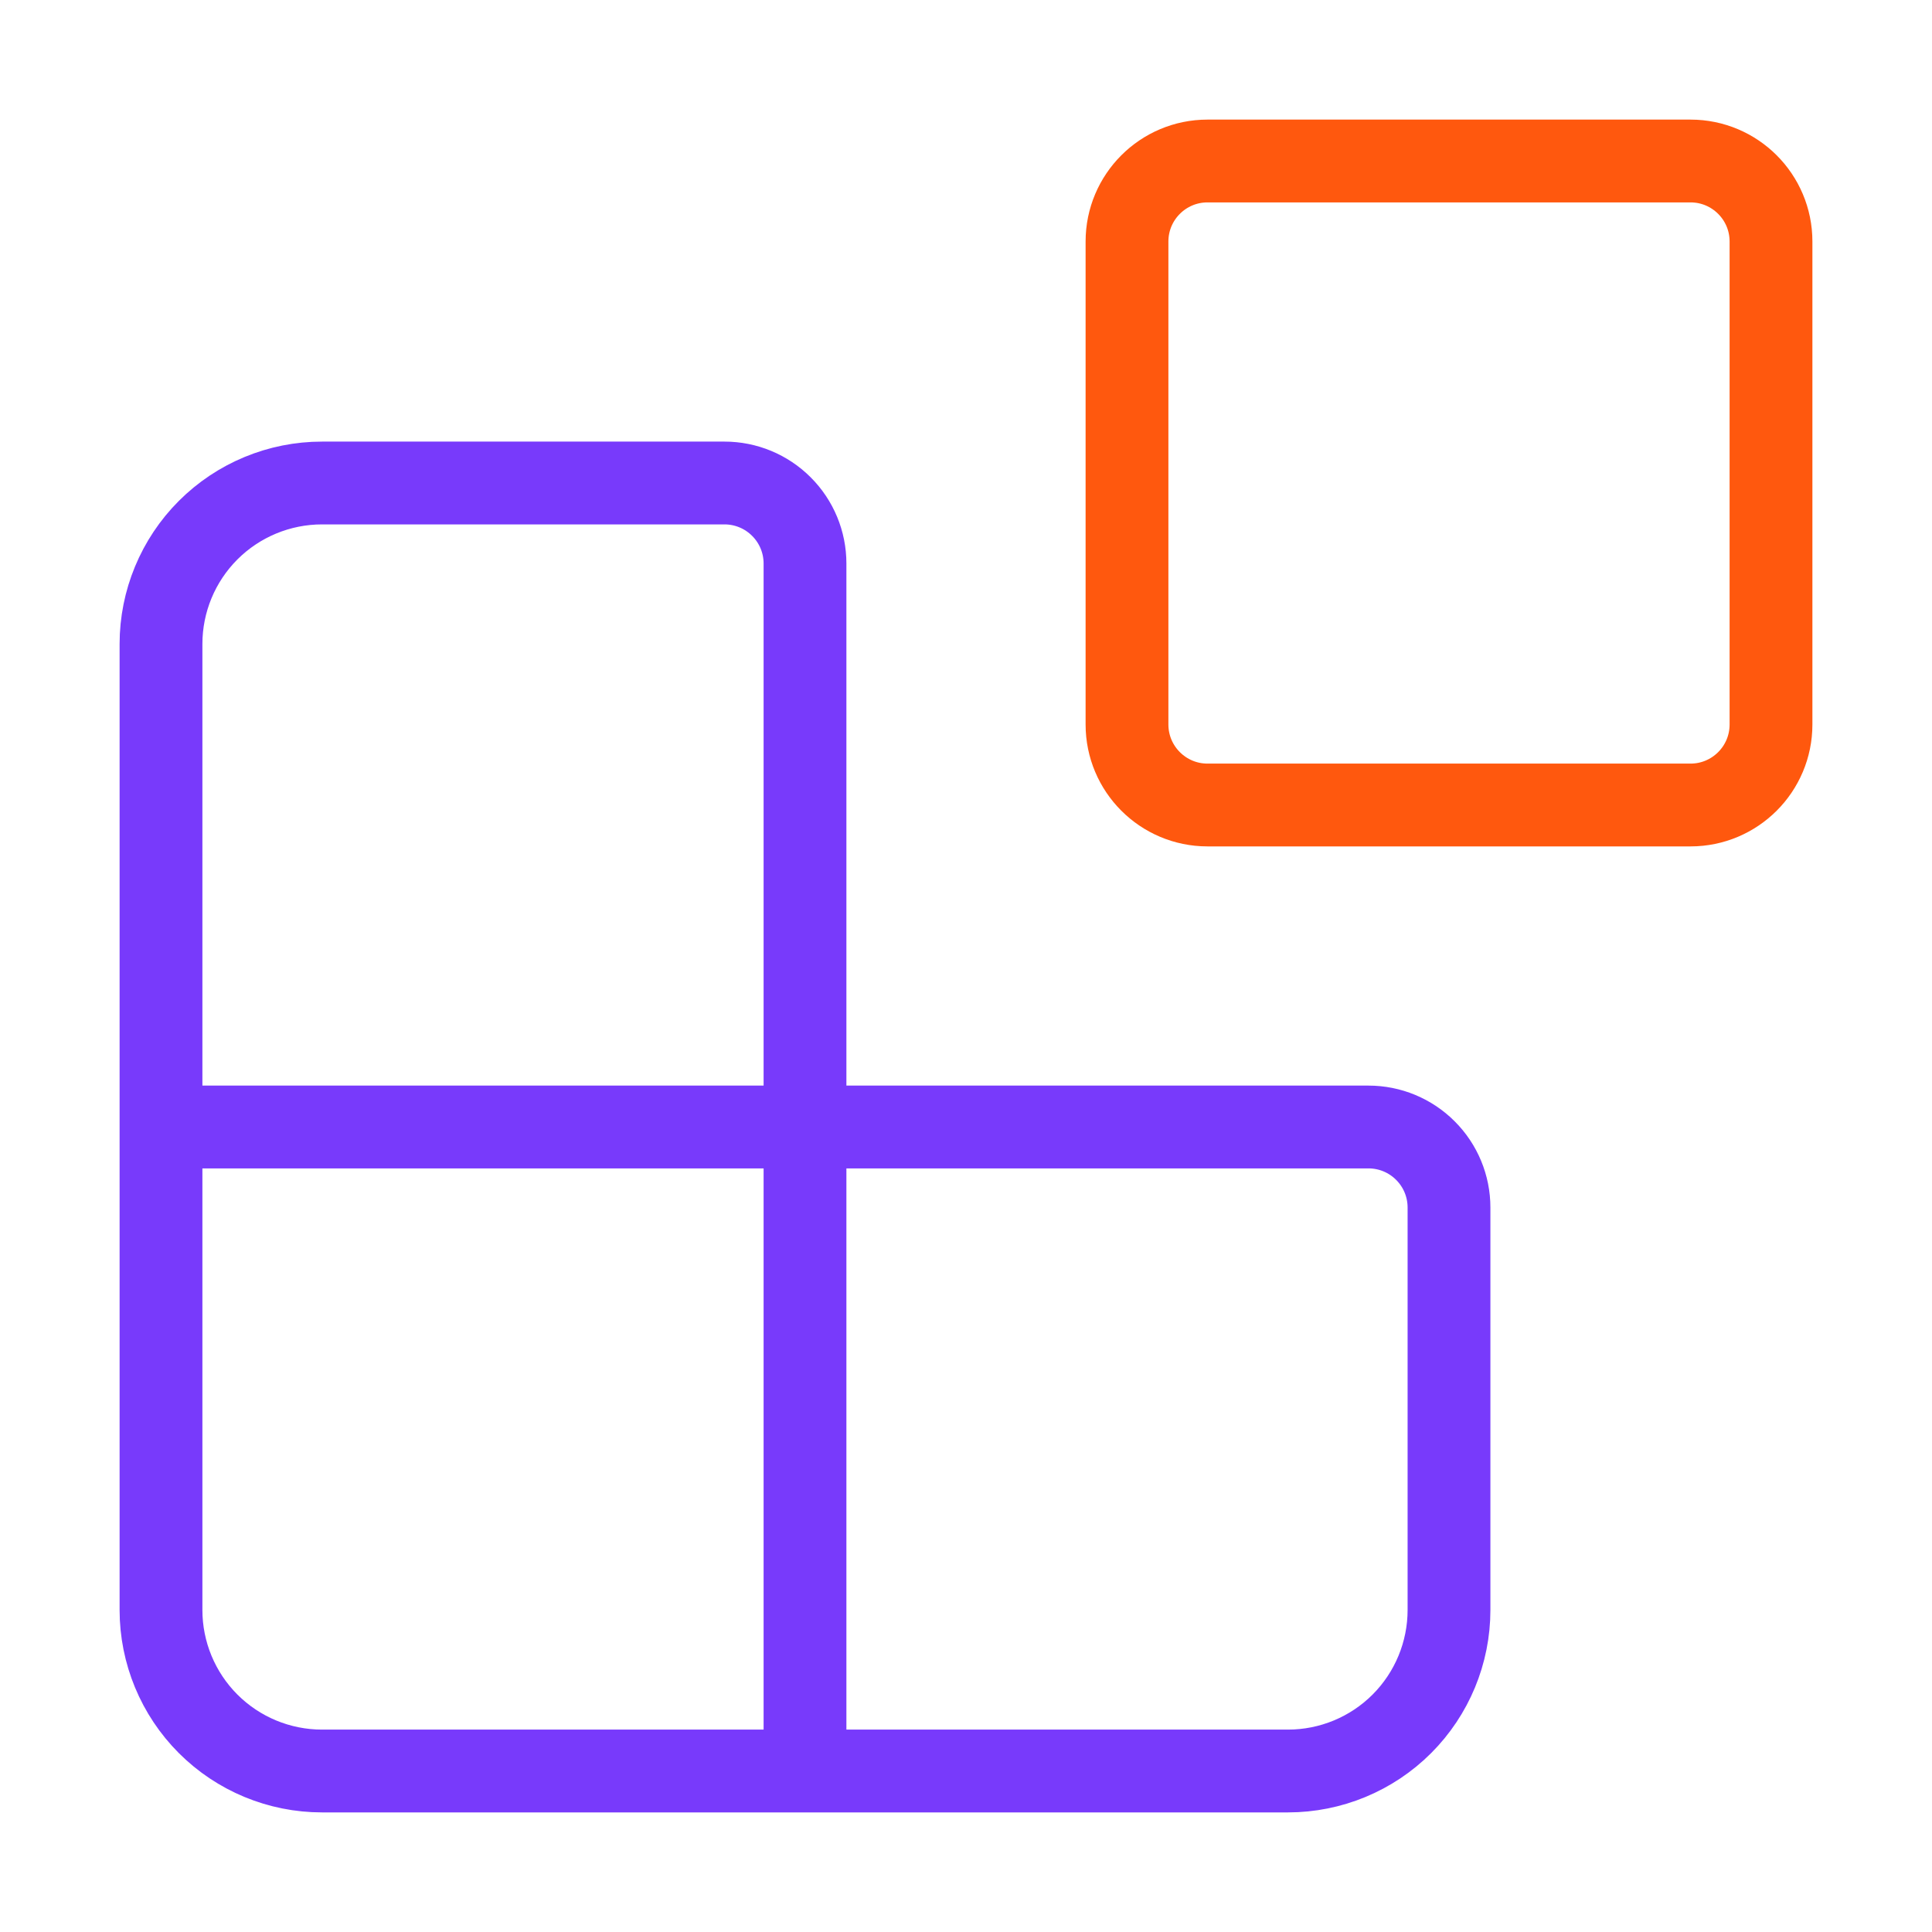
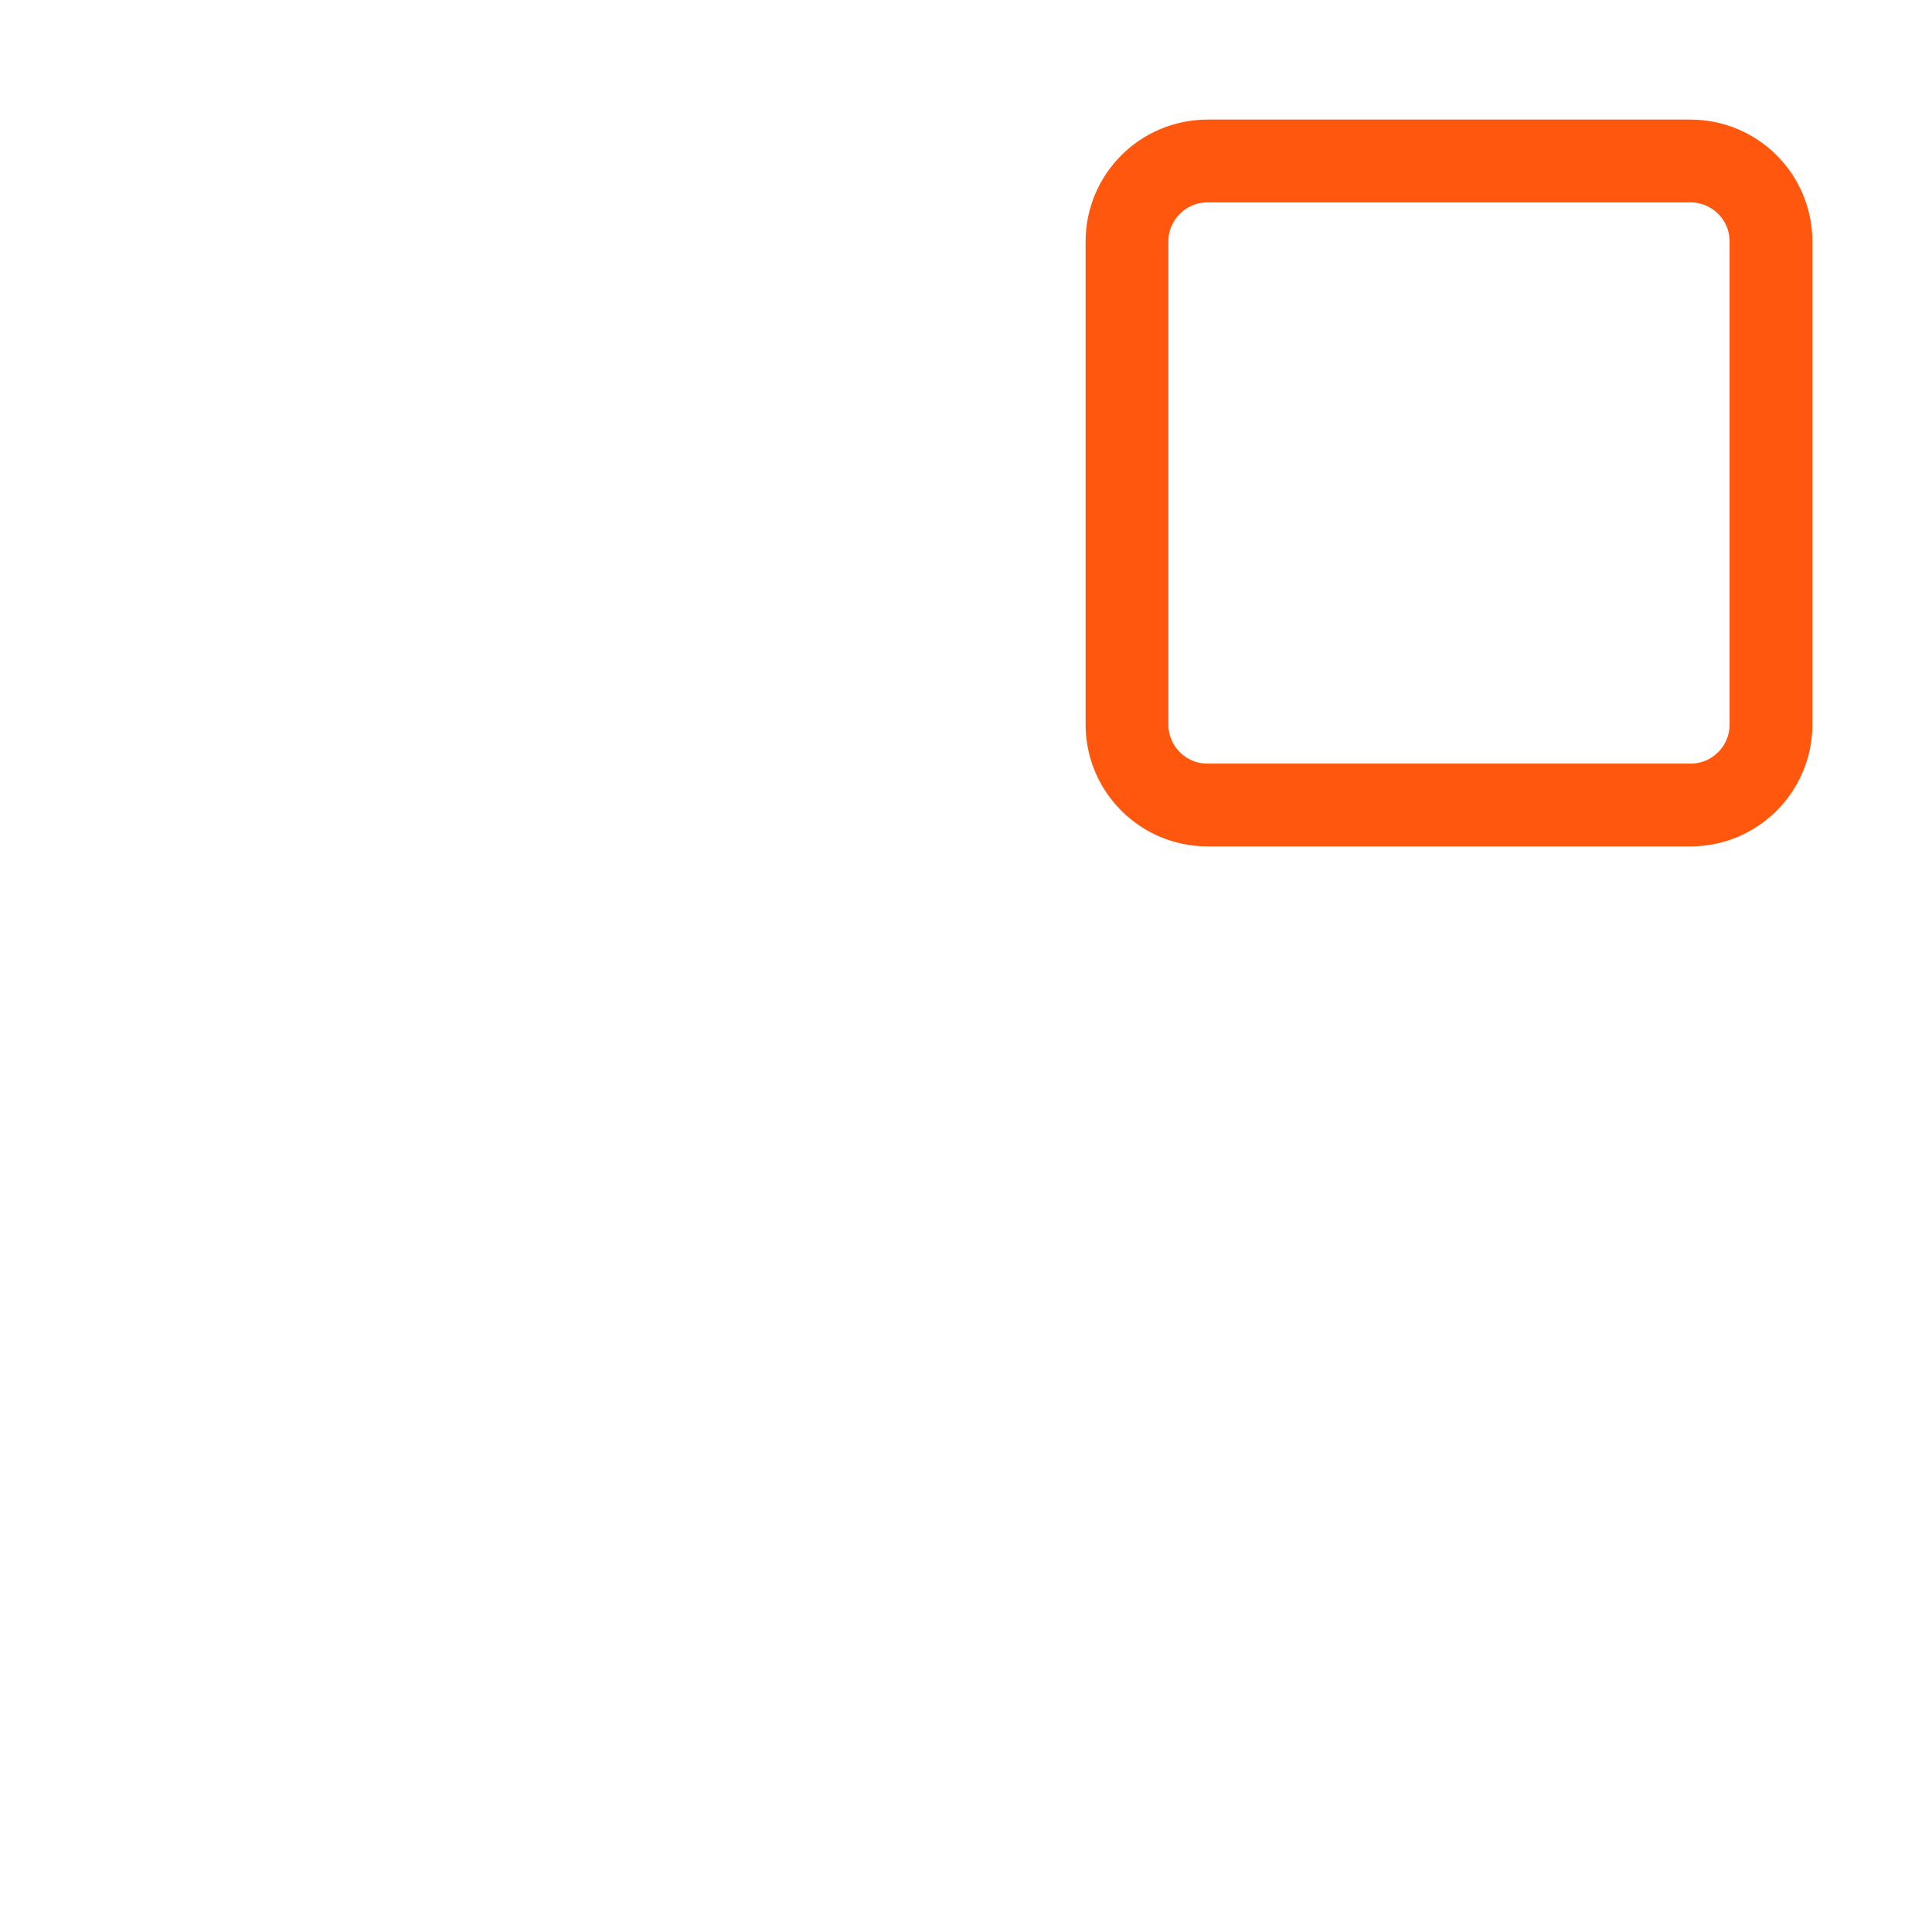
<svg xmlns="http://www.w3.org/2000/svg" width="42" height="42" viewBox="0 0 42 42" fill="none">
-   <path d="M17.5 38.5V12.25C17.5 11.786 17.316 11.341 16.987 11.013C16.659 10.684 16.214 10.5 15.75 10.5H7C6.072 10.5 5.181 10.869 4.525 11.525C3.869 12.181 3.5 13.072 3.5 14V35C3.5 35.928 3.869 36.819 4.525 37.475C5.181 38.131 6.072 38.5 7 38.5H28C28.928 38.5 29.819 38.131 30.475 37.475C31.131 36.819 31.5 35.928 31.5 35V26.25C31.5 25.786 31.316 25.341 30.987 25.013C30.659 24.684 30.214 24.5 29.75 24.5H3.5" stroke="#783AFB" stroke-width="1.8" stroke-linecap="round" stroke-linejoin="round" />
  <path d="M36.75 3.5H26.25C25.284 3.5 24.5 4.284 24.5 5.25V15.75C24.5 16.716 25.284 17.5 26.25 17.5H36.75C37.717 17.5 38.5 16.716 38.5 15.75V5.25C38.5 4.284 37.717 3.5 36.75 3.5Z" stroke="#FF580E" stroke-width="1.8" stroke-linecap="round" stroke-linejoin="round" />
</svg>